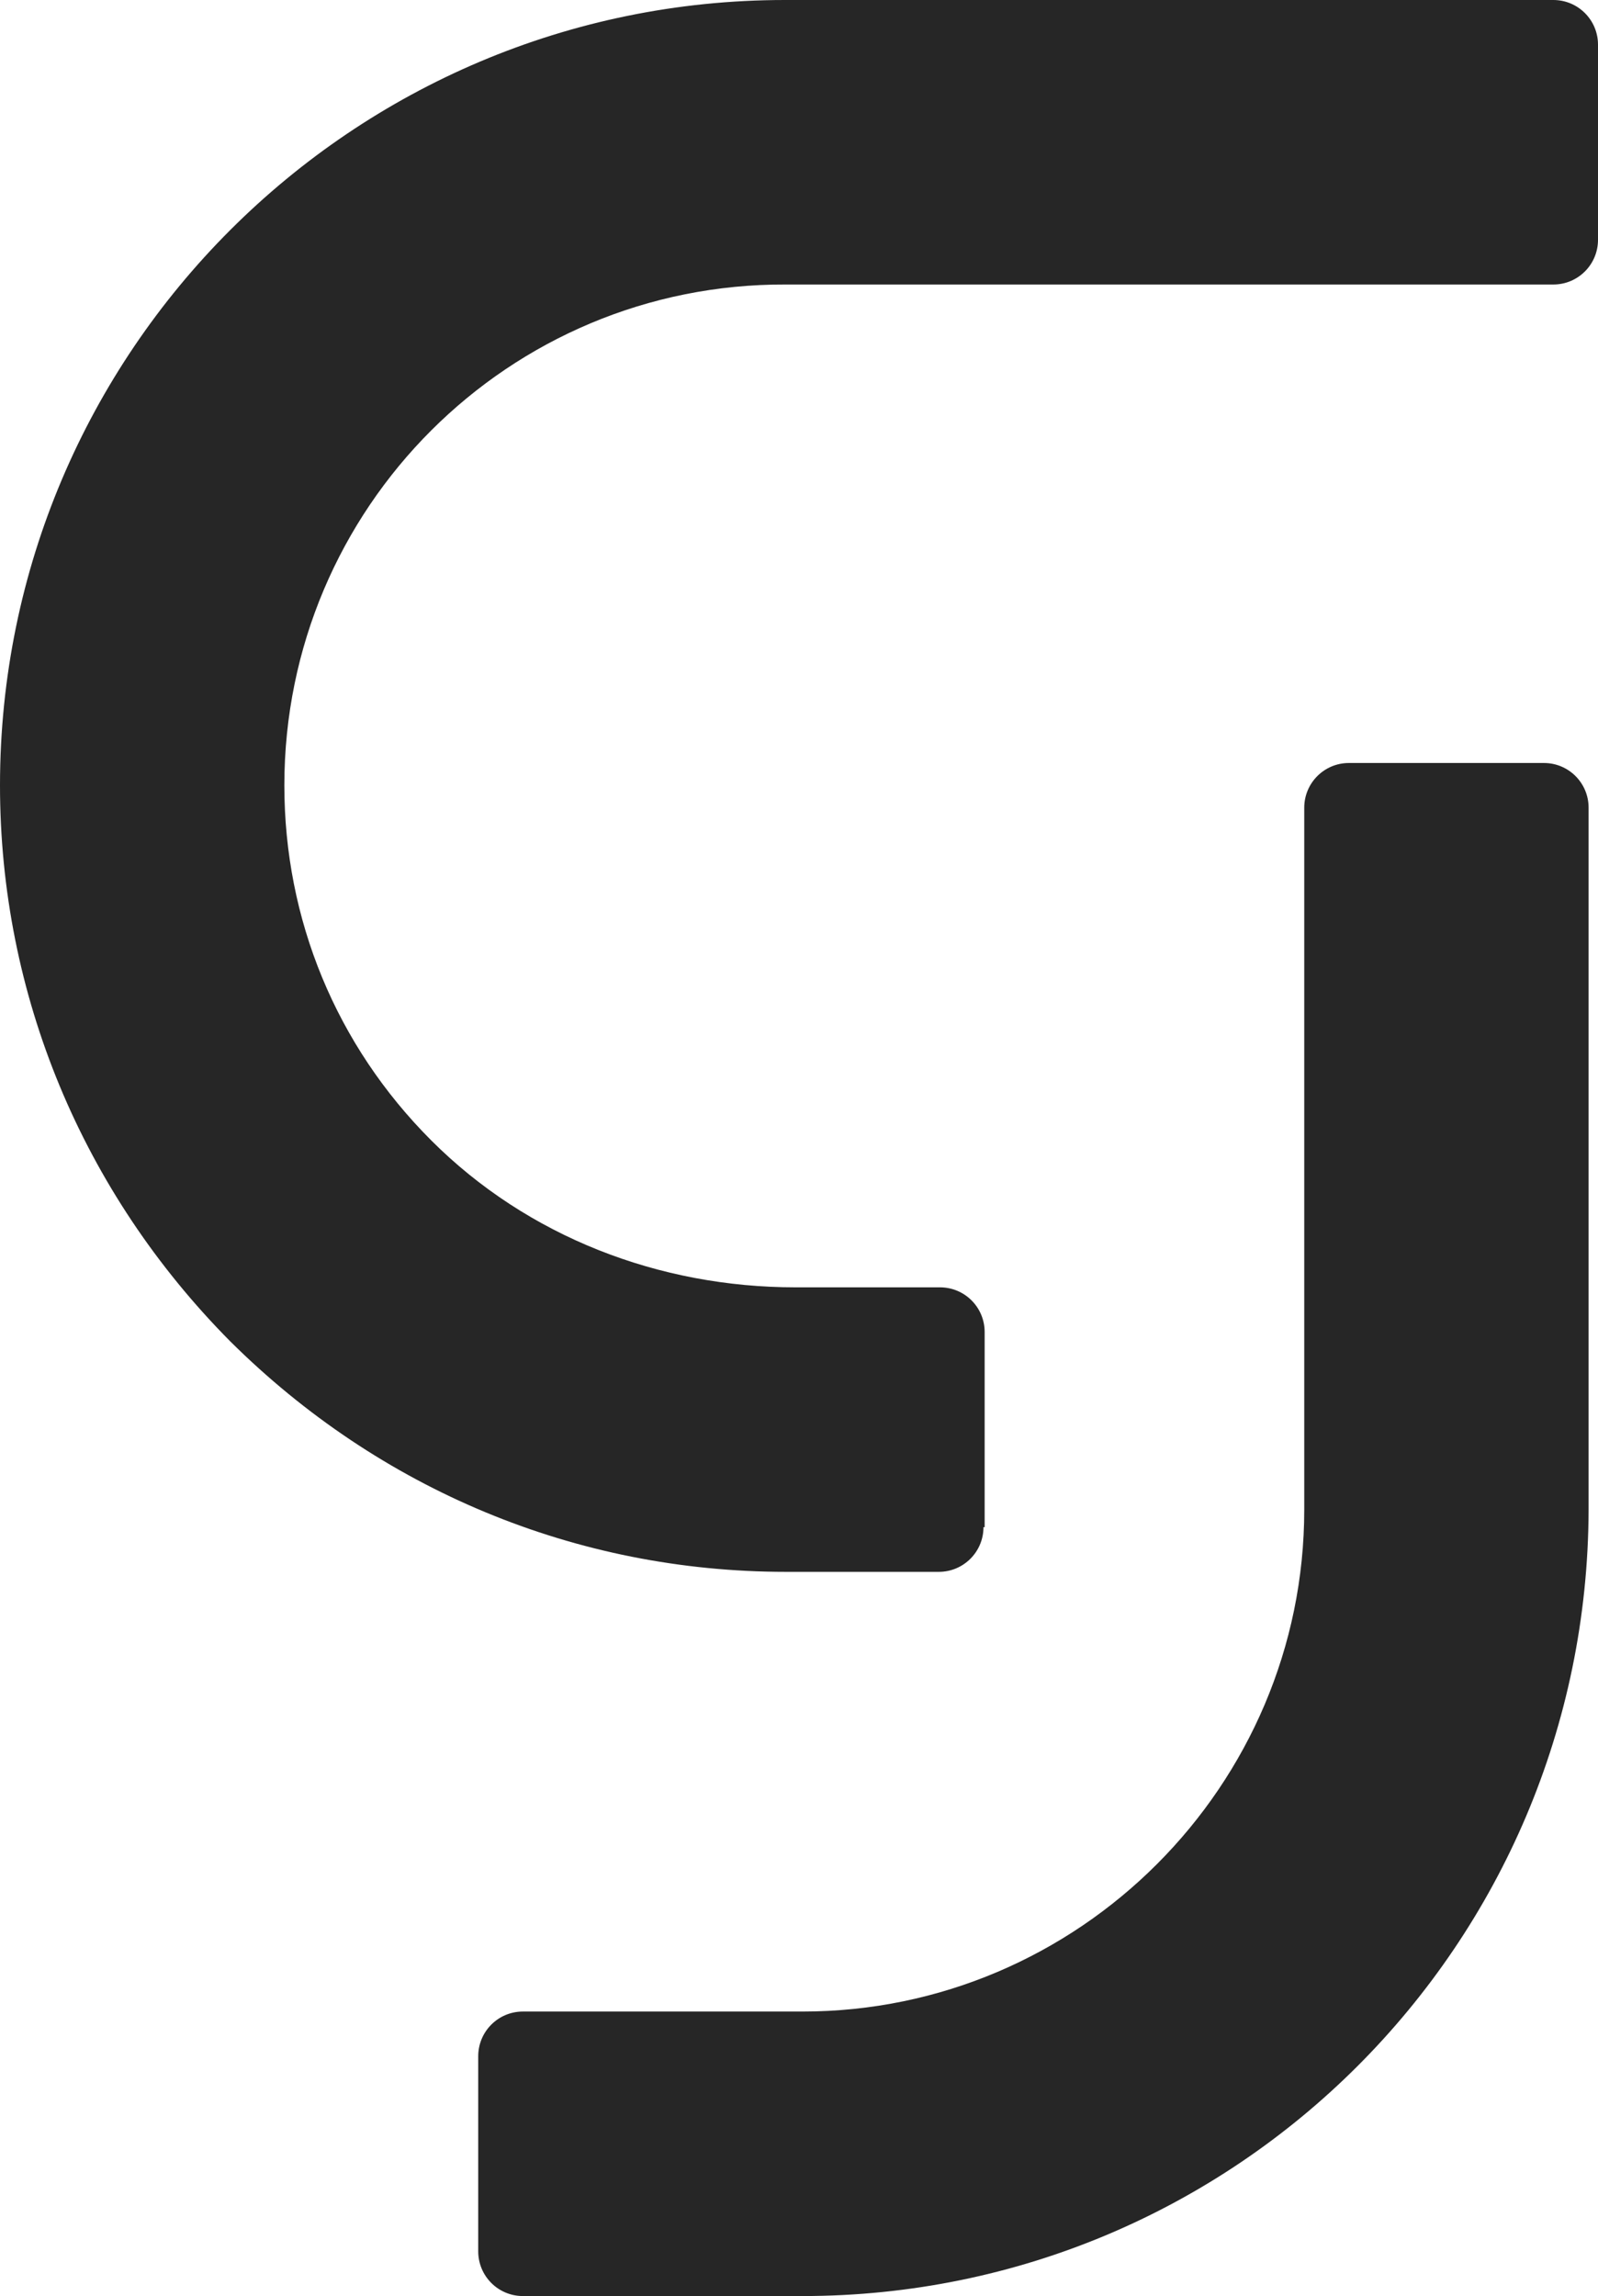
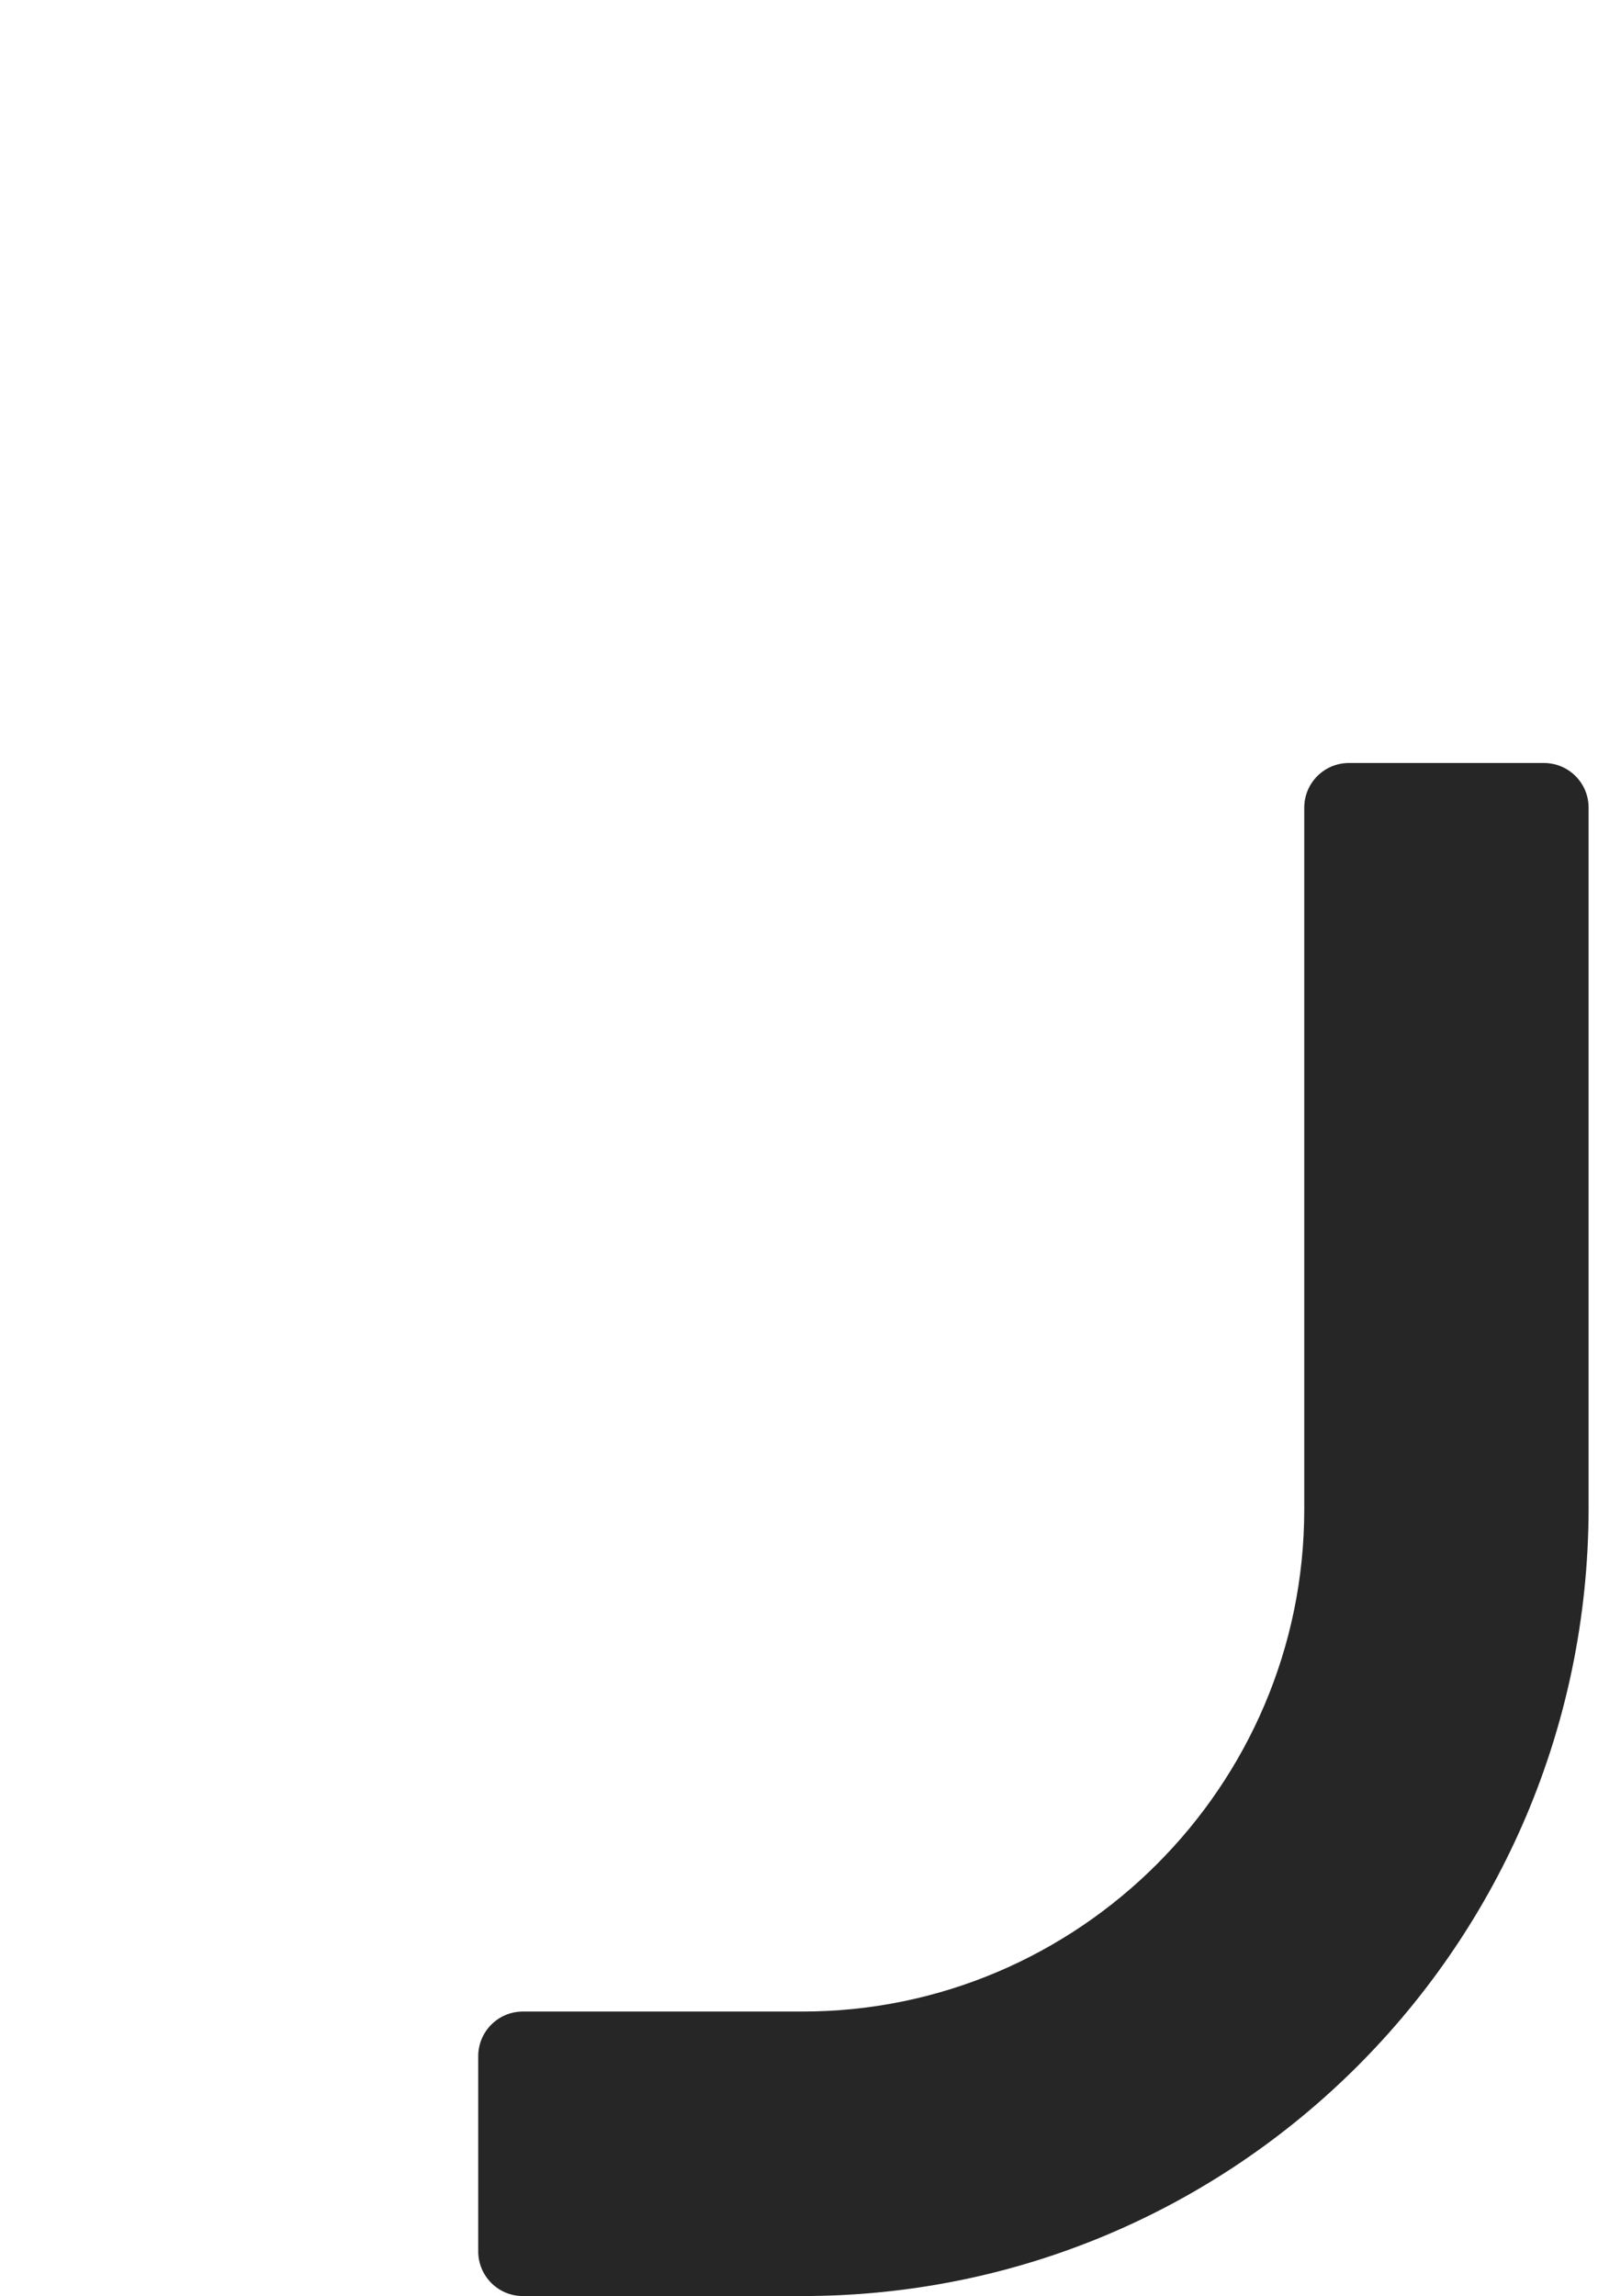
<svg xmlns="http://www.w3.org/2000/svg" version="1.1" id="レイヤー_1" x="0px" y="0px" viewBox="0 0 136 195.3" style="enable-background:new 0 0 136 195.3;" xml:space="preserve">
  <style type="text/css">
	.st0{fill:#262626;}
</style>
-   <path class="st0" d="M83.7,129.9c0,2.1-1.7,3.8-3.8,3.8h-13c-17.9,0-34.6-7-47.3-19.6C7,101.4,0,84.6,0,66.8C0,29.9,30,0,66.8,0  h65.4c2.1,0,3.8,1.7,3.8,3.8v16.6c0,2.1-1.7,3.8-3.8,3.8H66.9c-23.6-0.1-42.7,19-42.7,42.6c0,11.4,4.4,22.1,12.5,30.2  c8.2,8.2,19.4,12.5,31,12.5H80c2.1,0,3.8,1.7,3.8,3.8v16.6L83.7,129.9L83.7,129.9z" />
  <g>
    <path class="st0" d="M68.3,195.3H44.5c-2.1,0-3.8-1.7-3.8-3.8v-16.6c0-2.1,1.7-3.8,3.8-3.8h23.8c23.5,0,42.7-19.2,42.7-42.7V68.7   c0-2.1,1.7-3.8,3.8-3.8h16.6c2.1,0,3.8,1.7,3.8,3.8v59.7C135.1,165.4,105.2,195.3,68.3,195.3z" />
  </g>
</svg>